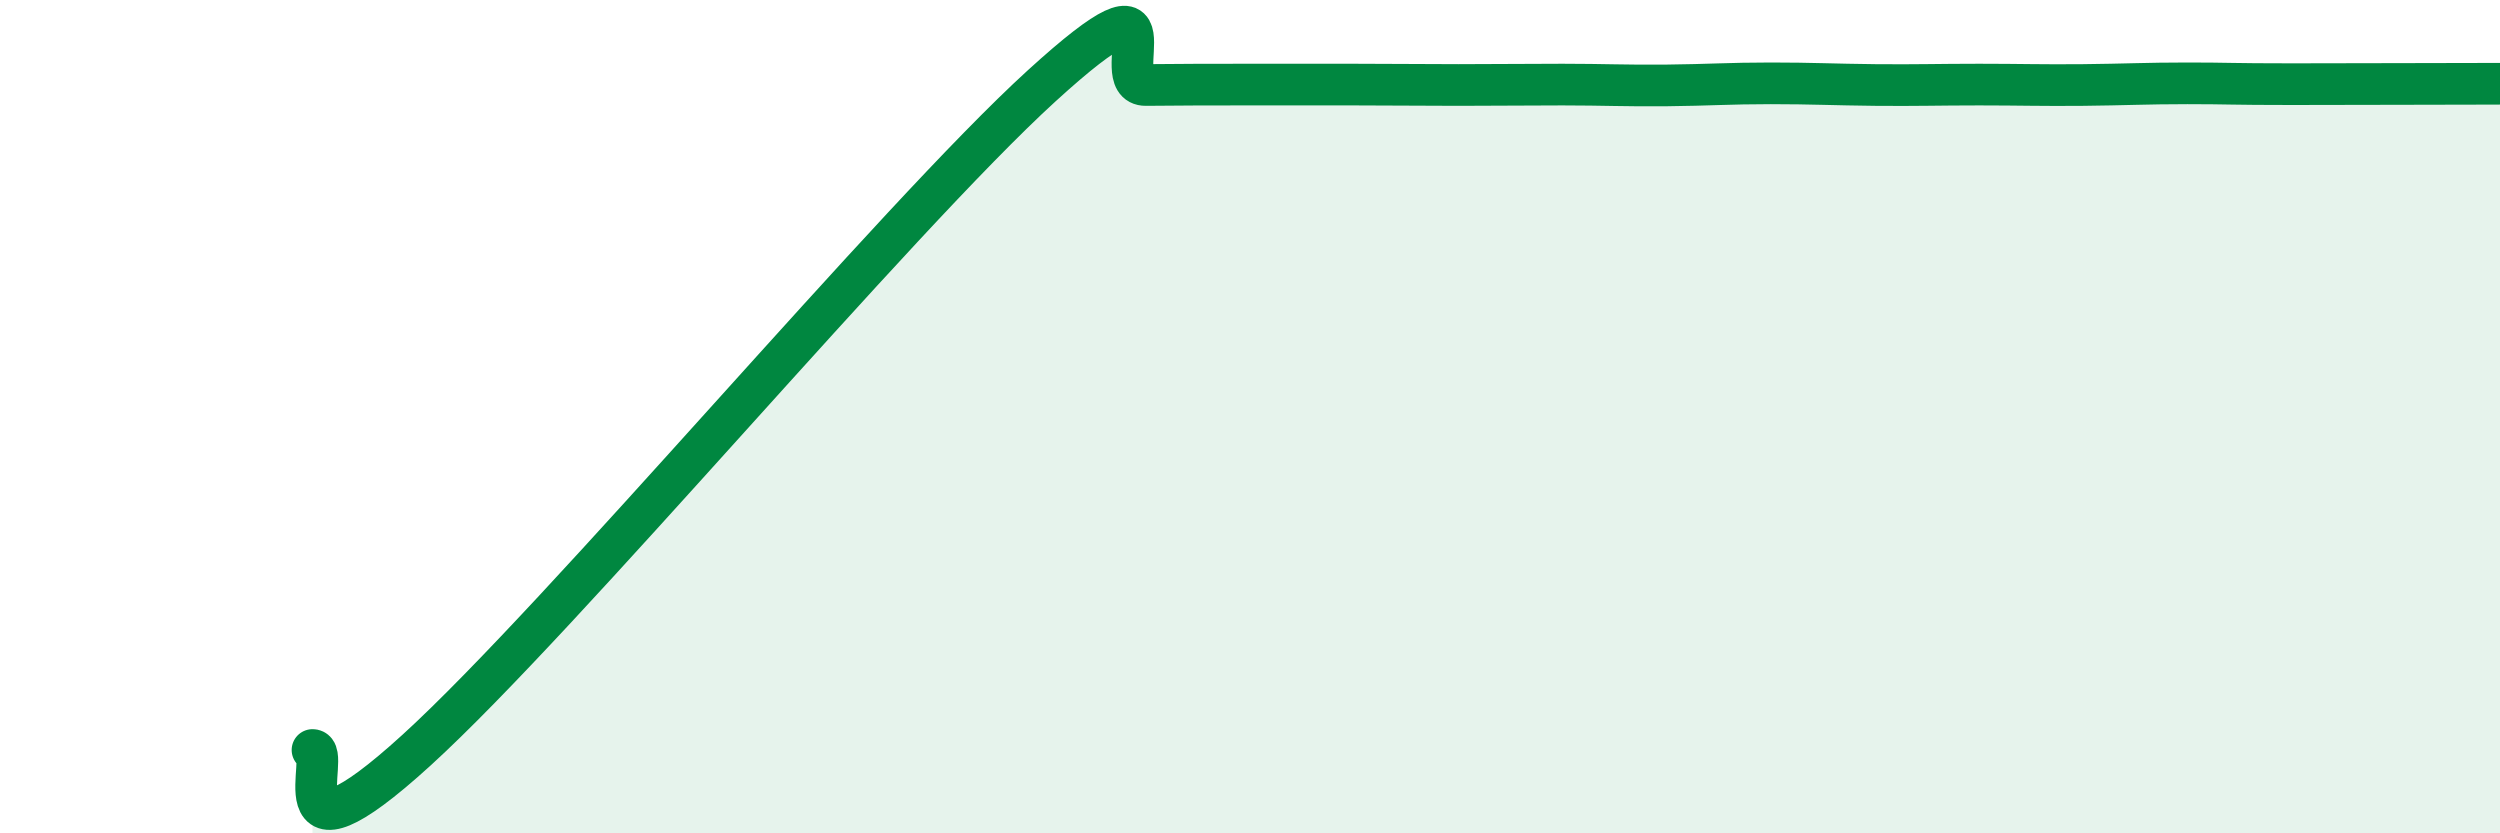
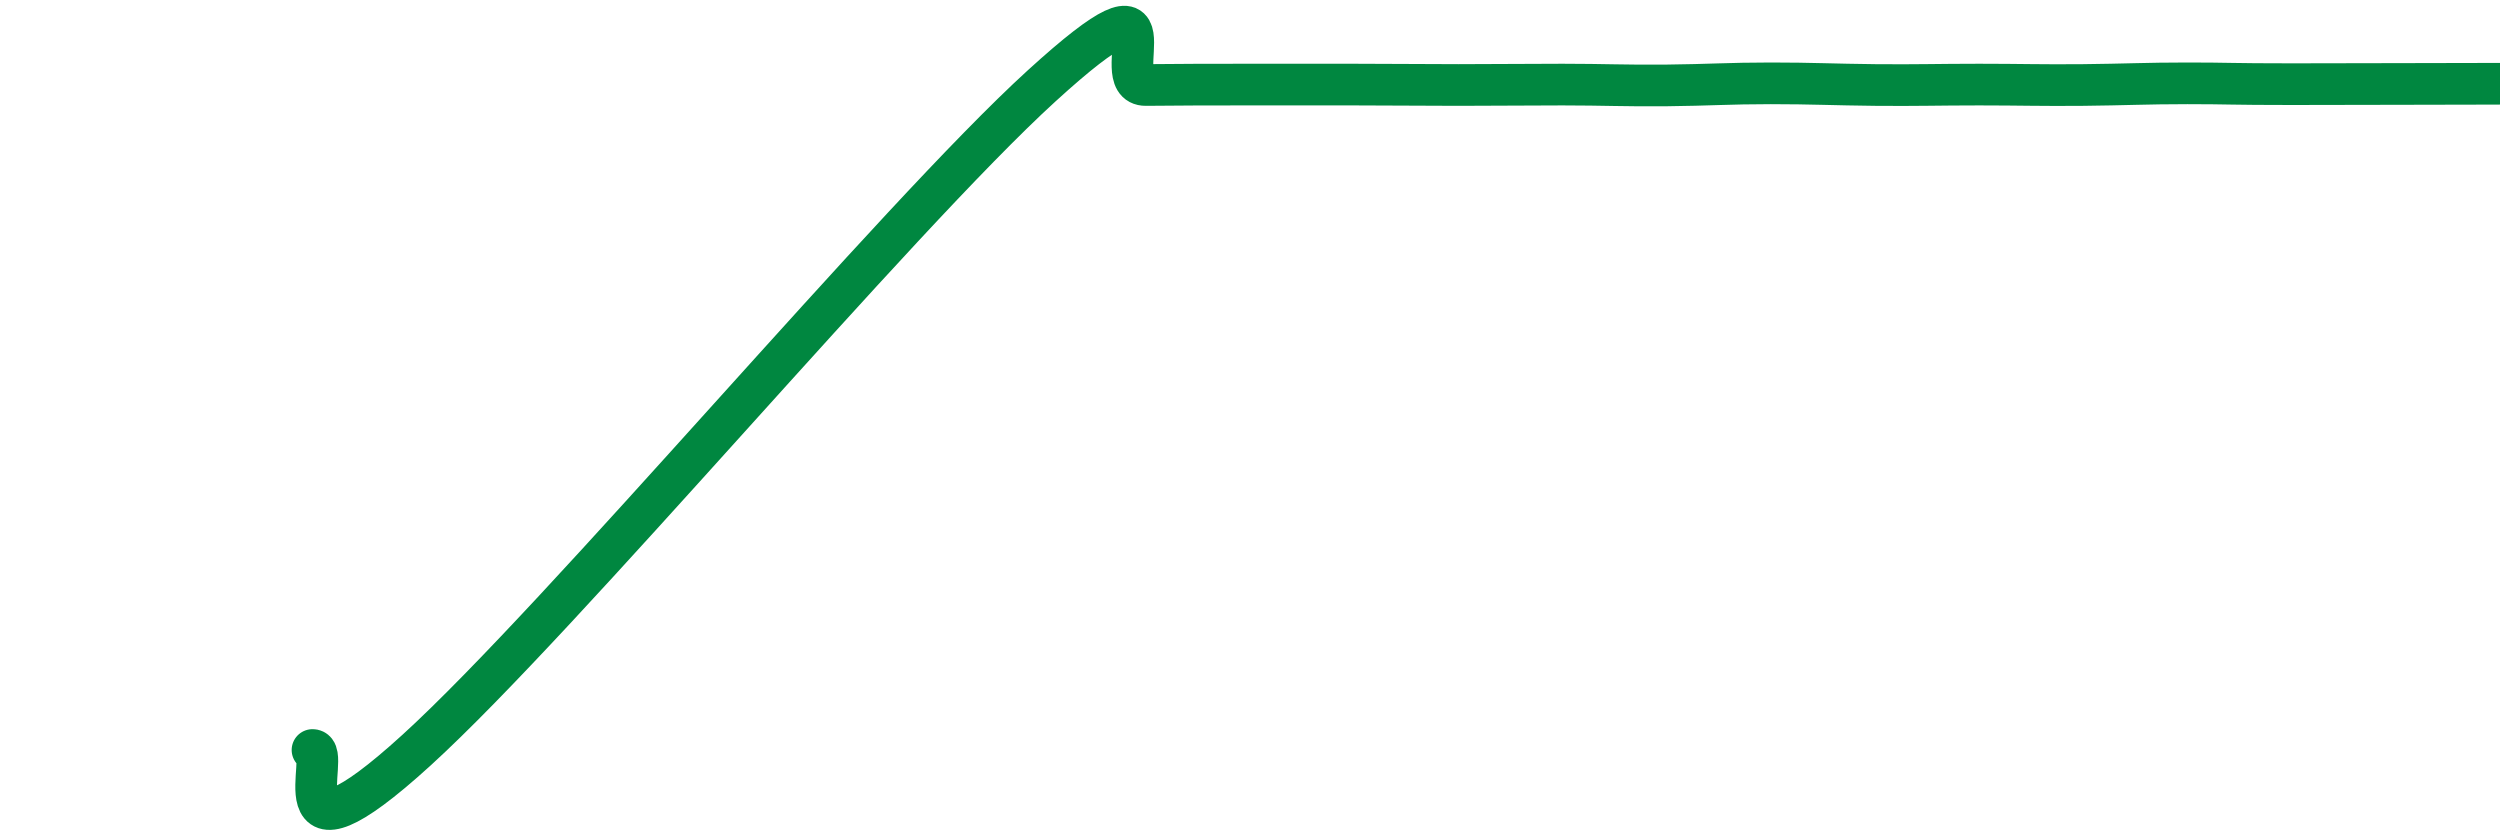
<svg xmlns="http://www.w3.org/2000/svg" width="60" height="20" viewBox="0 0 60 20">
-   <path d="M 7.5,18 C 8,18 6.5,21.19 10,18 C 13.5,14.81 21.5,5.25 25,2.06 C 28.5,-1.13 26.5,2.05 27.5,2.04 C 28.5,2.03 29,2.03 30,2.03 C 31,2.03 31.5,2.03 32.5,2.03 C 33.5,2.03 34,2.04 35,2.04 C 36,2.04 36.5,2.03 37.5,2.03 C 38.5,2.03 39,2.06 40,2.05 C 41,2.04 41.5,2 42.5,2 C 43.5,2 44,2.03 45,2.04 C 46,2.05 46.5,2.03 47.5,2.03 C 48.5,2.03 49,2.05 50,2.04 C 51,2.03 51.5,2 52.5,2 C 53.5,2 53.5,2.02 55,2.02 C 56.5,2.02 59,2.01 60,2.01L60 20L7.5 20Z" fill="#008740" opacity="0.1" stroke-linecap="round" stroke-linejoin="round" />
  <path d="M 7.5,18 C 8,18 6.5,21.19 10,18 C 13.5,14.81 21.5,5.25 25,2.06 C 28.5,-1.13 26.5,2.05 27.5,2.04 C 28.5,2.03 29,2.03 30,2.03 C 31,2.03 31.5,2.03 32.5,2.03 C 33.5,2.03 34,2.04 35,2.04 C 36,2.04 36.5,2.03 37.5,2.03 C 38.5,2.03 39,2.06 40,2.05 C 41,2.04 41.5,2 42.5,2 C 43.5,2 44,2.03 45,2.04 C 46,2.05 46.5,2.03 47.5,2.03 C 48.5,2.03 49,2.05 50,2.04 C 51,2.03 51.5,2 52.5,2 C 53.5,2 53.5,2.02 55,2.02 C 56.5,2.02 59,2.01 60,2.01" stroke="#008740" stroke-width="1" fill="none" stroke-linecap="round" stroke-linejoin="round" />
</svg>